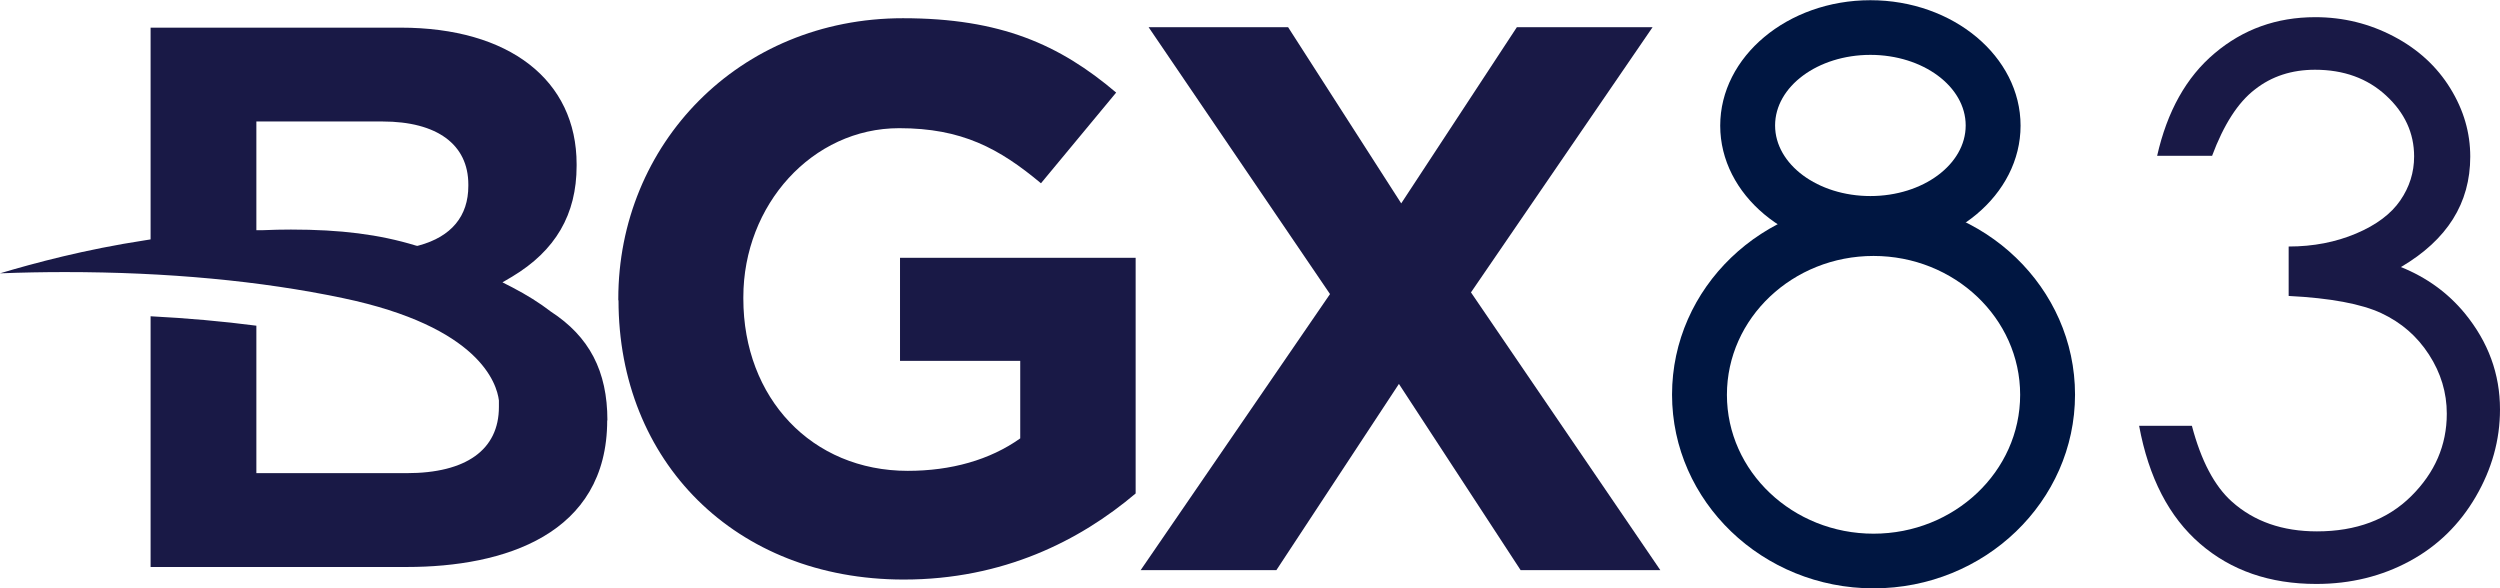
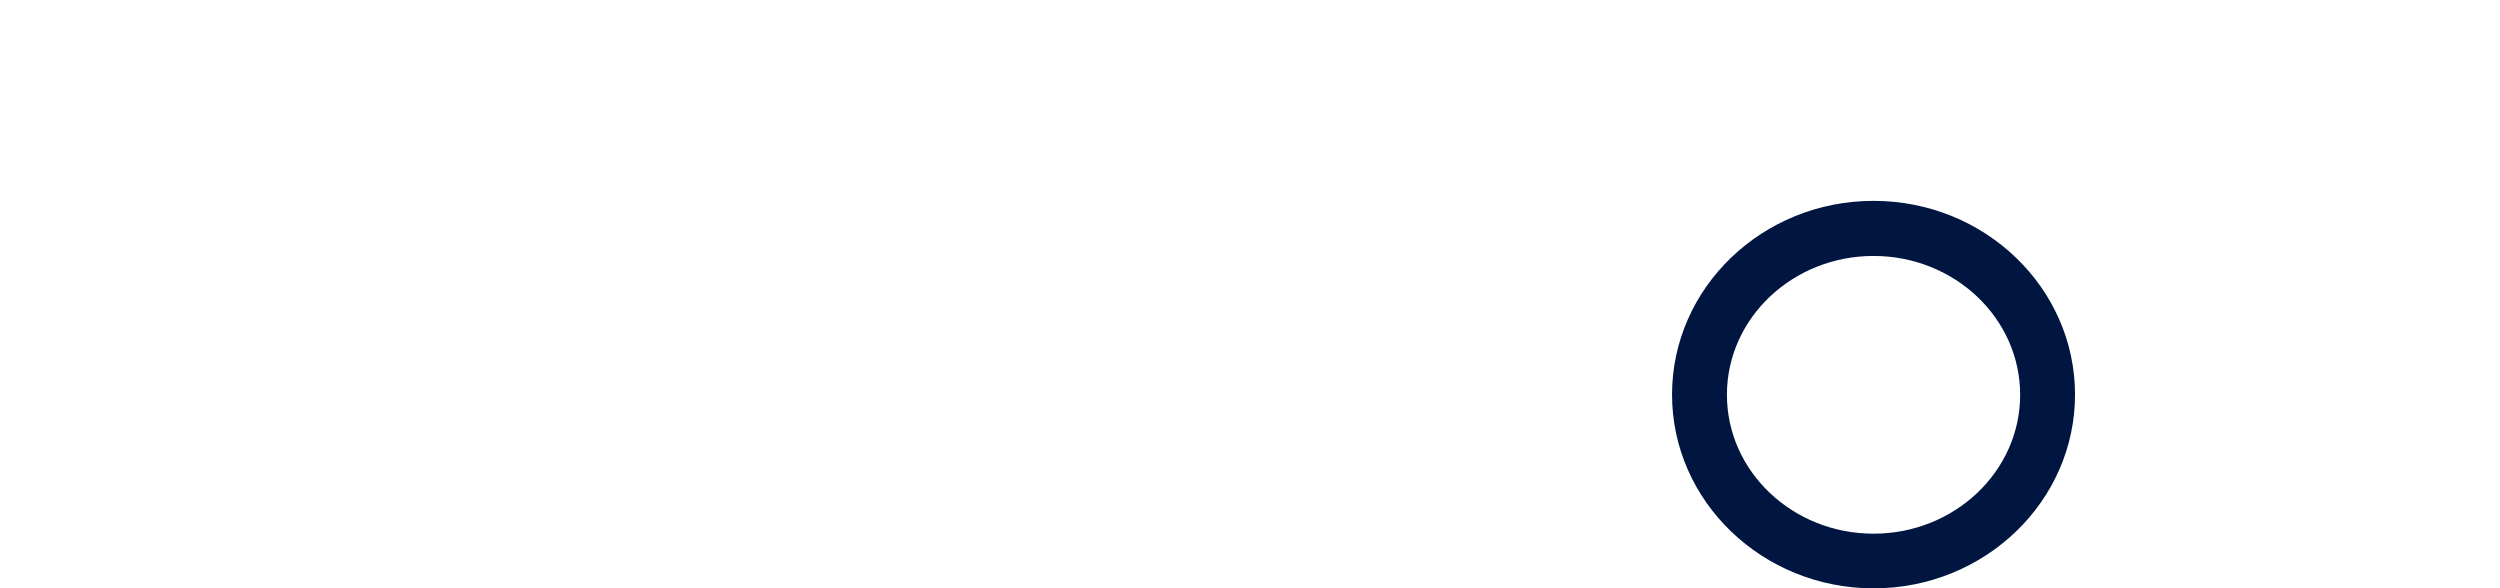
<svg xmlns="http://www.w3.org/2000/svg" id="Layer_2" data-name="Layer 2" viewBox="0 0 119.36 28.09">
  <defs>
    <style>
      .cls-1 {
        fill: #001641;
      }

      .cls-2 {
        fill: #191946;
      }
    </style>
  </defs>
  <g id="Layer_2-2" data-name="Layer 2">
    <g>
-       <path class="cls-2" d="M22.36,8.81c0-1.91-1.49-3.01-4.1-3.01h-6.02v5.19h.31c.47-.02.91-.03,1.34-.03,2.37,0,4.21.23,5.95.76l.08.02.08-.02c1.55-.42,2.36-1.4,2.36-2.84v-.08ZM28.99,20.07c0,5.46-4.94,7-9.56,7H7.19v-11.97c1.75.09,3.44.24,5.05.45v7.04s7.18,0,7.18,0c2.84,0,4.4-1.12,4.4-3.16v-.08c0-.06,0-.12,0-.18v-.05c-.1-.8-.91-3.52-7.46-4.89-3.91-.82-8.38-1.24-13.26-1.24-1.02,0-2.05.02-3.1.06,1.64-.49,4.06-1.14,6.94-1.58l.25-.04V1.32h11.94c5.18,0,8.4,2.5,8.4,6.52v.08c0,2.32-1.01,4.05-3.08,5.29l-.46.27.47.24c.69.36,1.3.74,1.83,1.15,1.85,1.2,2.71,2.85,2.71,5.2" />
-       <path class="cls-2" d="M29.52,14.34v-.07c0-7.37,5.74-13.4,13.59-13.4,4.66,0,7.48,1.26,10.18,3.55l-3.59,4.33c-2-1.67-3.78-2.63-6.77-2.63-4.15,0-7.44,3.66-7.44,8.07v.07c0,4.74,3.26,8.22,7.85,8.22,2.07,0,3.92-.52,5.37-1.55v-3.7h-5.74v-4.92h11.25v11.25c-2.67,2.26-6.33,4.11-11.07,4.11-8.07,0-13.62-5.66-13.62-13.33" />
-       <polygon class="cls-2" points="63.5 14.04 54.84 1.3 61.5 1.3 66.9 9.71 72.42 1.3 78.9 1.3 70.23 13.96 79.27 27.22 72.6 27.22 66.79 18.33 60.94 27.22 54.46 27.22 63.5 14.04" />
-       <path class="cls-2" d="M105.62,7.44h-2.63c.48-2.12,1.39-3.76,2.75-4.9,1.35-1.14,2.95-1.72,4.8-1.72,1.34,0,2.59.31,3.75.92,1.16.61,2.06,1.44,2.7,2.48.64,1.04.95,2.12.95,3.26,0,2.22-1.1,3.97-3.31,5.27,1.24.5,2.25,1.24,3.05,2.21,1.12,1.37,1.68,2.89,1.68,4.59,0,1.46-.39,2.85-1.16,4.17-.77,1.32-1.82,2.35-3.15,3.07s-2.82,1.09-4.46,1.09c-2.22,0-4.07-.64-5.55-1.92-1.48-1.28-2.45-3.15-2.91-5.63h2.52c.44,1.67,1.08,2.88,1.91,3.62,1.06.95,2.42,1.42,4.06,1.42,1.87,0,3.37-.56,4.5-1.68,1.13-1.12,1.7-2.43,1.7-3.94,0-1-.28-1.94-.85-2.82-.57-.88-1.32-1.53-2.28-1.98-.95-.44-2.42-.72-4.42-.82v-2.36c1.18,0,2.25-.21,3.22-.62.97-.41,1.67-.94,2.11-1.58.44-.64.66-1.34.66-2.1,0-1.12-.45-2.09-1.34-2.91-.89-.82-2.02-1.23-3.39-1.23-1.11,0-2.07.31-2.87.94-.81.62-1.49,1.68-2.05,3.18Z" />
      <path class="cls-1" d="M89.45,28.09c-5.3,0-9.62-4.15-9.62-9.25s4.31-9.25,9.62-9.25,9.62,4.15,9.62,9.25-4.31,9.25-9.62,9.25ZM89.45,12.22c-3.86,0-7,2.97-7,6.63s3.14,6.63,7,6.63,7-2.97,7-6.63-3.14-6.63-7-6.63Z" />
-       <path class="cls-1" d="M89.3,11.99c-3.95,0-7.17-2.69-7.17-5.99s3.22-5.99,7.17-5.99,7.17,2.69,7.17,5.99-3.22,5.99-7.17,5.99ZM89.3,2.62c-2.51,0-4.55,1.51-4.55,3.37s2.04,3.37,4.55,3.37,4.55-1.51,4.55-3.37-2.04-3.37-4.55-3.37Z" />
    </g>
  </g>
</svg>